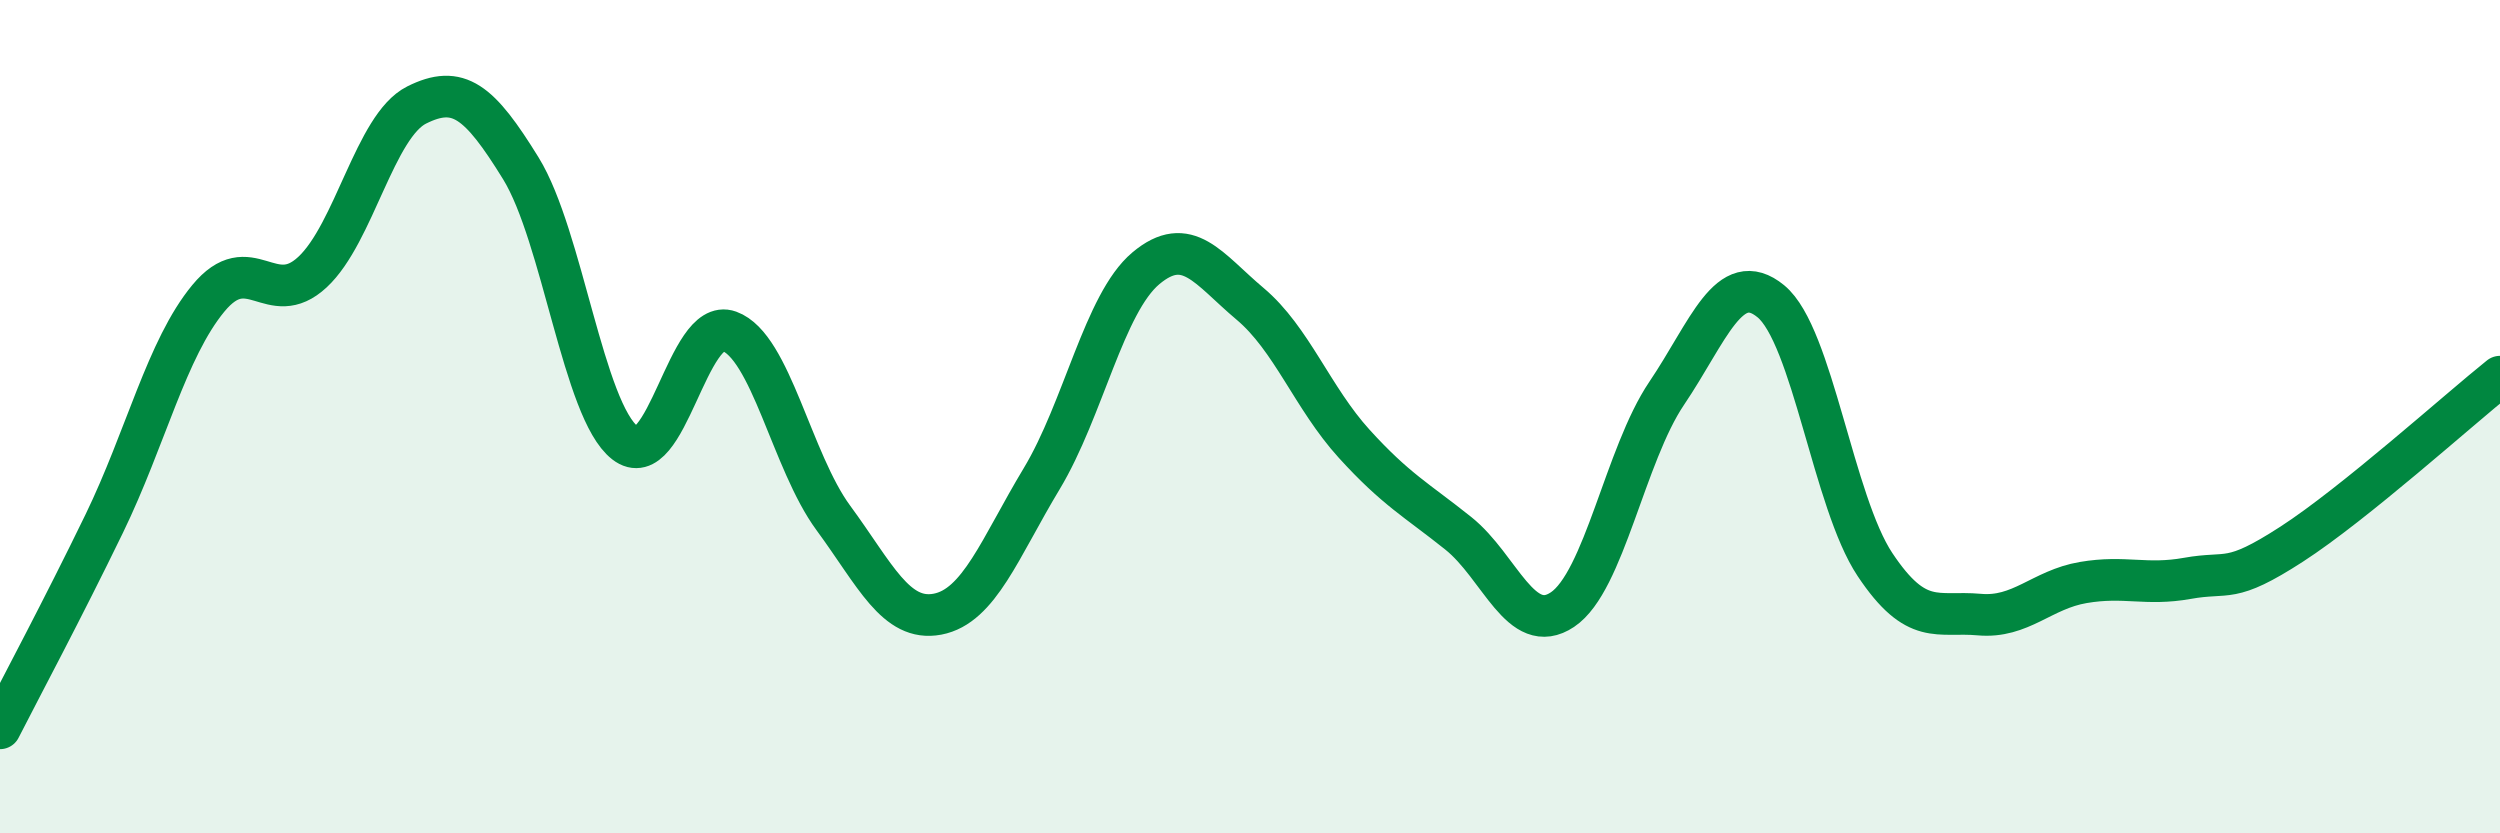
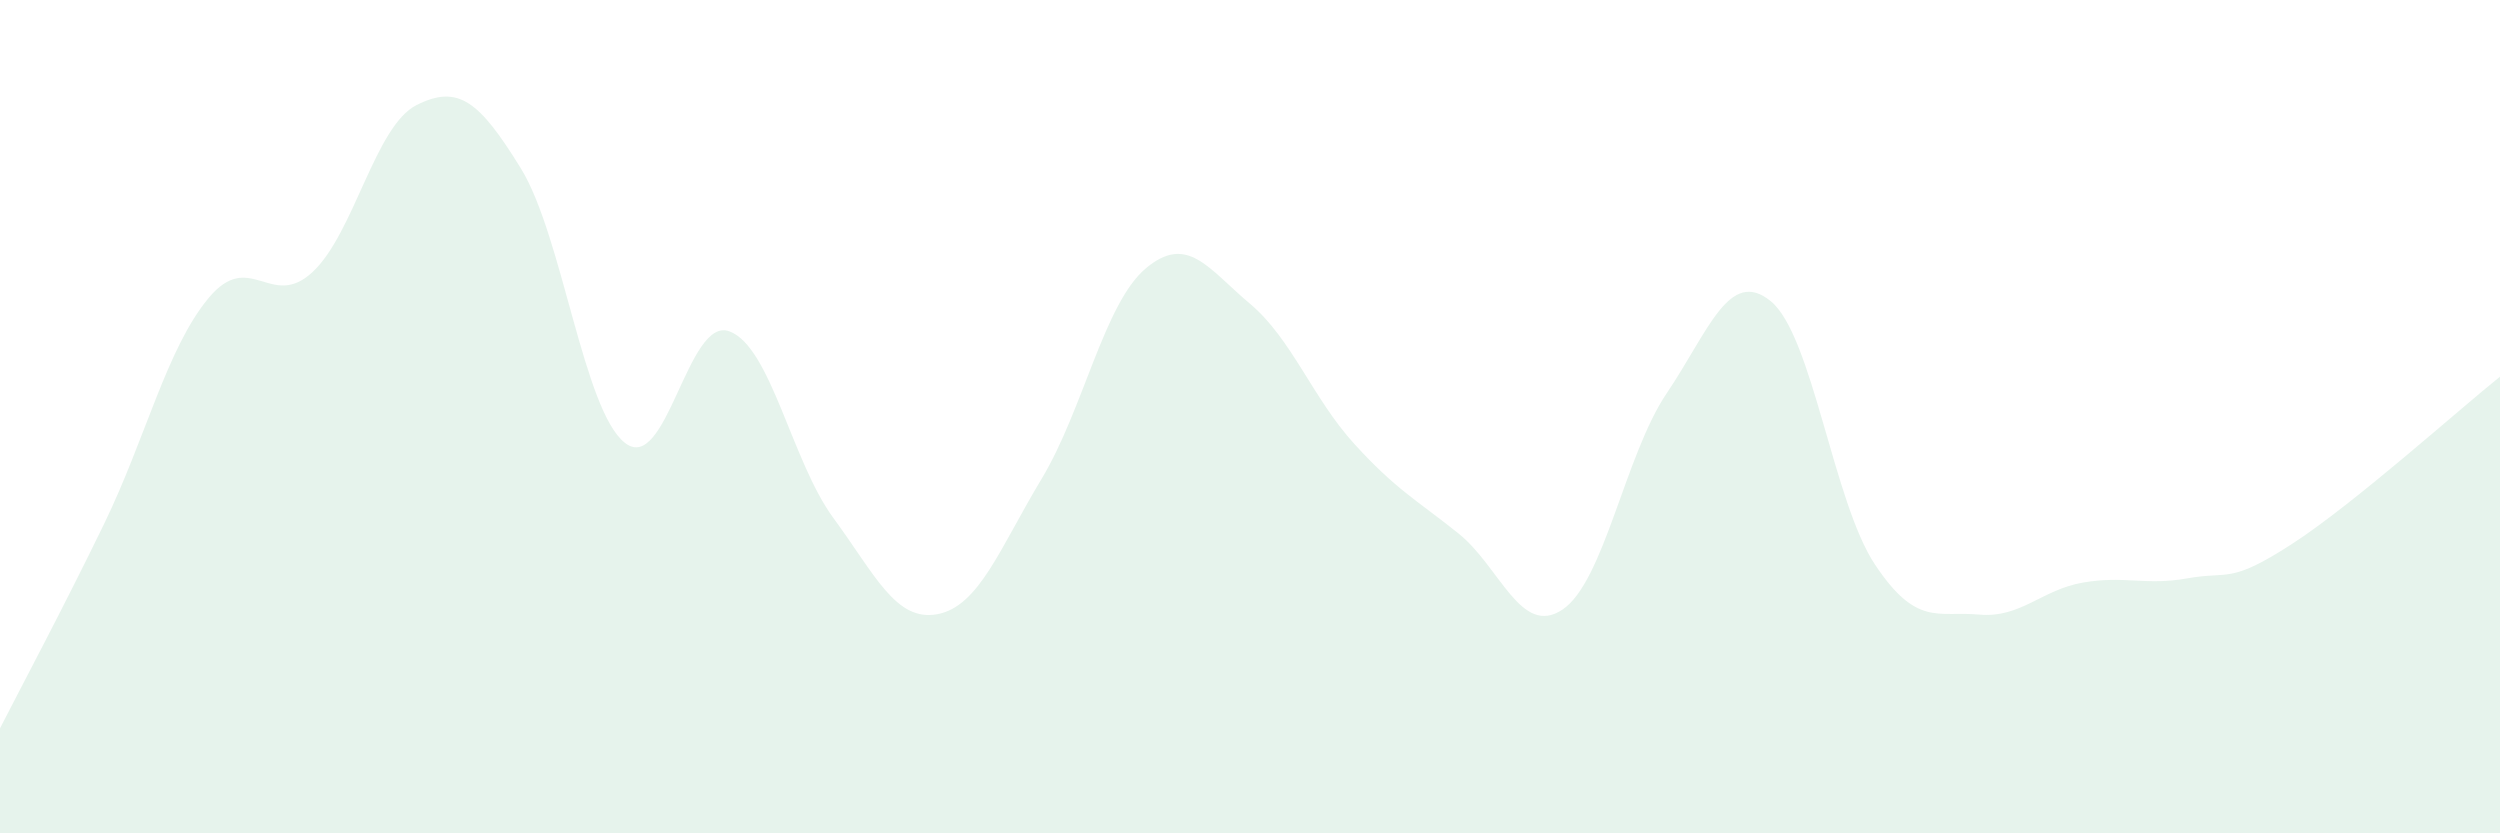
<svg xmlns="http://www.w3.org/2000/svg" width="60" height="20" viewBox="0 0 60 20">
  <path d="M 0,17.48 C 0.5,16.5 1.5,14.63 2.5,12.57 C 3.5,10.51 4,8.37 5,7.16 C 6,5.95 6.5,7.46 7.5,6.53 C 8.5,5.6 9,3.02 10,2.52 C 11,2.02 11.5,2.42 12.5,4.04 C 13.5,5.66 14,9.85 15,10.63 C 16,11.41 16.5,7.59 17.5,7.95 C 18.5,8.31 19,11.07 20,12.43 C 21,13.79 21.5,14.93 22.5,14.74 C 23.5,14.55 24,13.15 25,11.49 C 26,9.83 26.5,7.28 27.5,6.44 C 28.5,5.6 29,6.45 30,7.29 C 31,8.13 31.5,9.55 32.5,10.65 C 33.5,11.75 34,12 35,12.8 C 36,13.6 36.5,15.3 37.5,14.63 C 38.5,13.96 39,10.92 40,9.44 C 41,7.96 41.5,6.41 42.5,7.23 C 43.5,8.05 44,12.05 45,13.55 C 46,15.05 46.5,14.66 47.5,14.75 C 48.5,14.84 49,14.15 50,13.98 C 51,13.81 51.5,14.06 52.5,13.88 C 53.5,13.7 53.5,14.03 55,13.06 C 56.5,12.09 59,9.84 60,9.04L60 20L0 20Z" fill="#008740" opacity="0.1" stroke-linecap="round" stroke-linejoin="round" />
-   <path d="M 0,17.48 C 0.5,16.5 1.5,14.63 2.5,12.57 C 3.5,10.51 4,8.37 5,7.16 C 6,5.95 6.5,7.46 7.5,6.53 C 8.5,5.6 9,3.02 10,2.52 C 11,2.02 11.5,2.42 12.5,4.04 C 13.5,5.66 14,9.85 15,10.63 C 16,11.41 16.5,7.59 17.5,7.95 C 18.5,8.31 19,11.07 20,12.43 C 21,13.79 21.5,14.93 22.5,14.74 C 23.5,14.55 24,13.15 25,11.49 C 26,9.83 26.5,7.28 27.5,6.44 C 28.5,5.6 29,6.45 30,7.29 C 31,8.13 31.5,9.55 32.5,10.65 C 33.5,11.75 34,12 35,12.8 C 36,13.6 36.5,15.3 37.5,14.63 C 38.5,13.96 39,10.92 40,9.44 C 41,7.96 41.5,6.41 42.5,7.23 C 43.5,8.05 44,12.05 45,13.55 C 46,15.05 46.5,14.66 47.5,14.75 C 48.5,14.84 49,14.15 50,13.98 C 51,13.81 51.5,14.06 52.5,13.88 C 53.5,13.7 53.5,14.03 55,13.06 C 56.5,12.09 59,9.84 60,9.04" stroke="#008740" stroke-width="1" fill="none" stroke-linecap="round" stroke-linejoin="round" />
</svg>